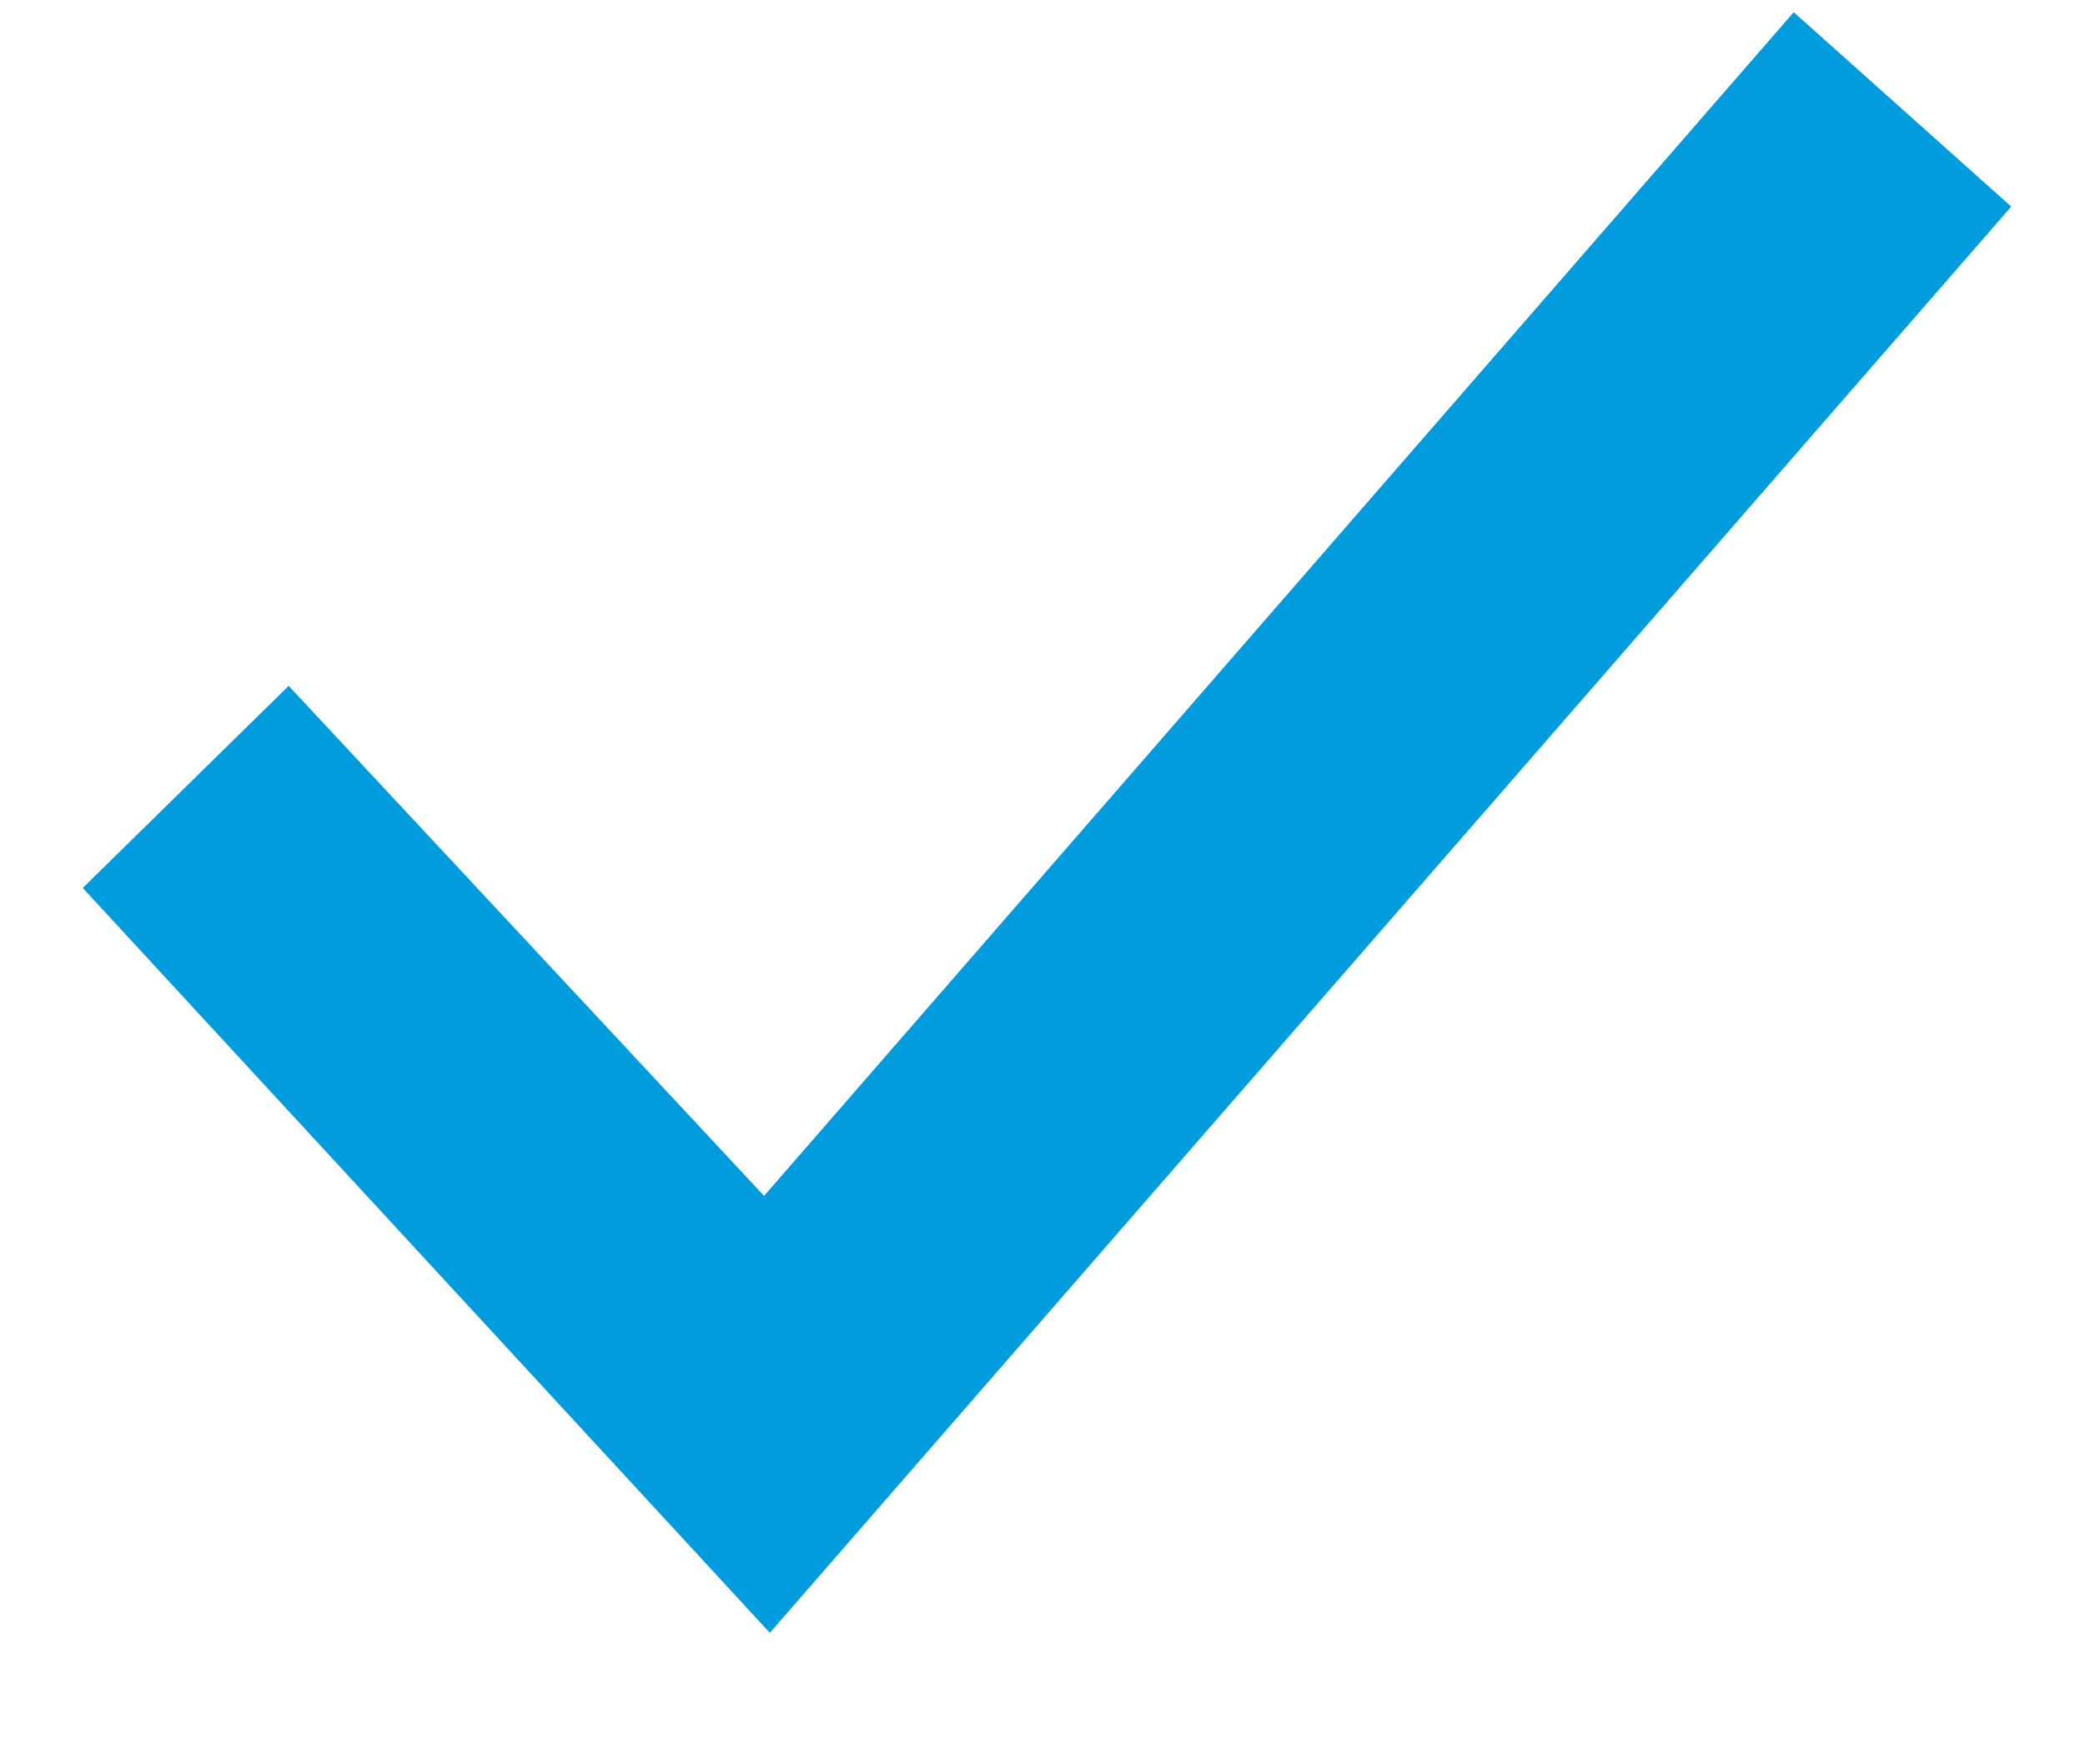
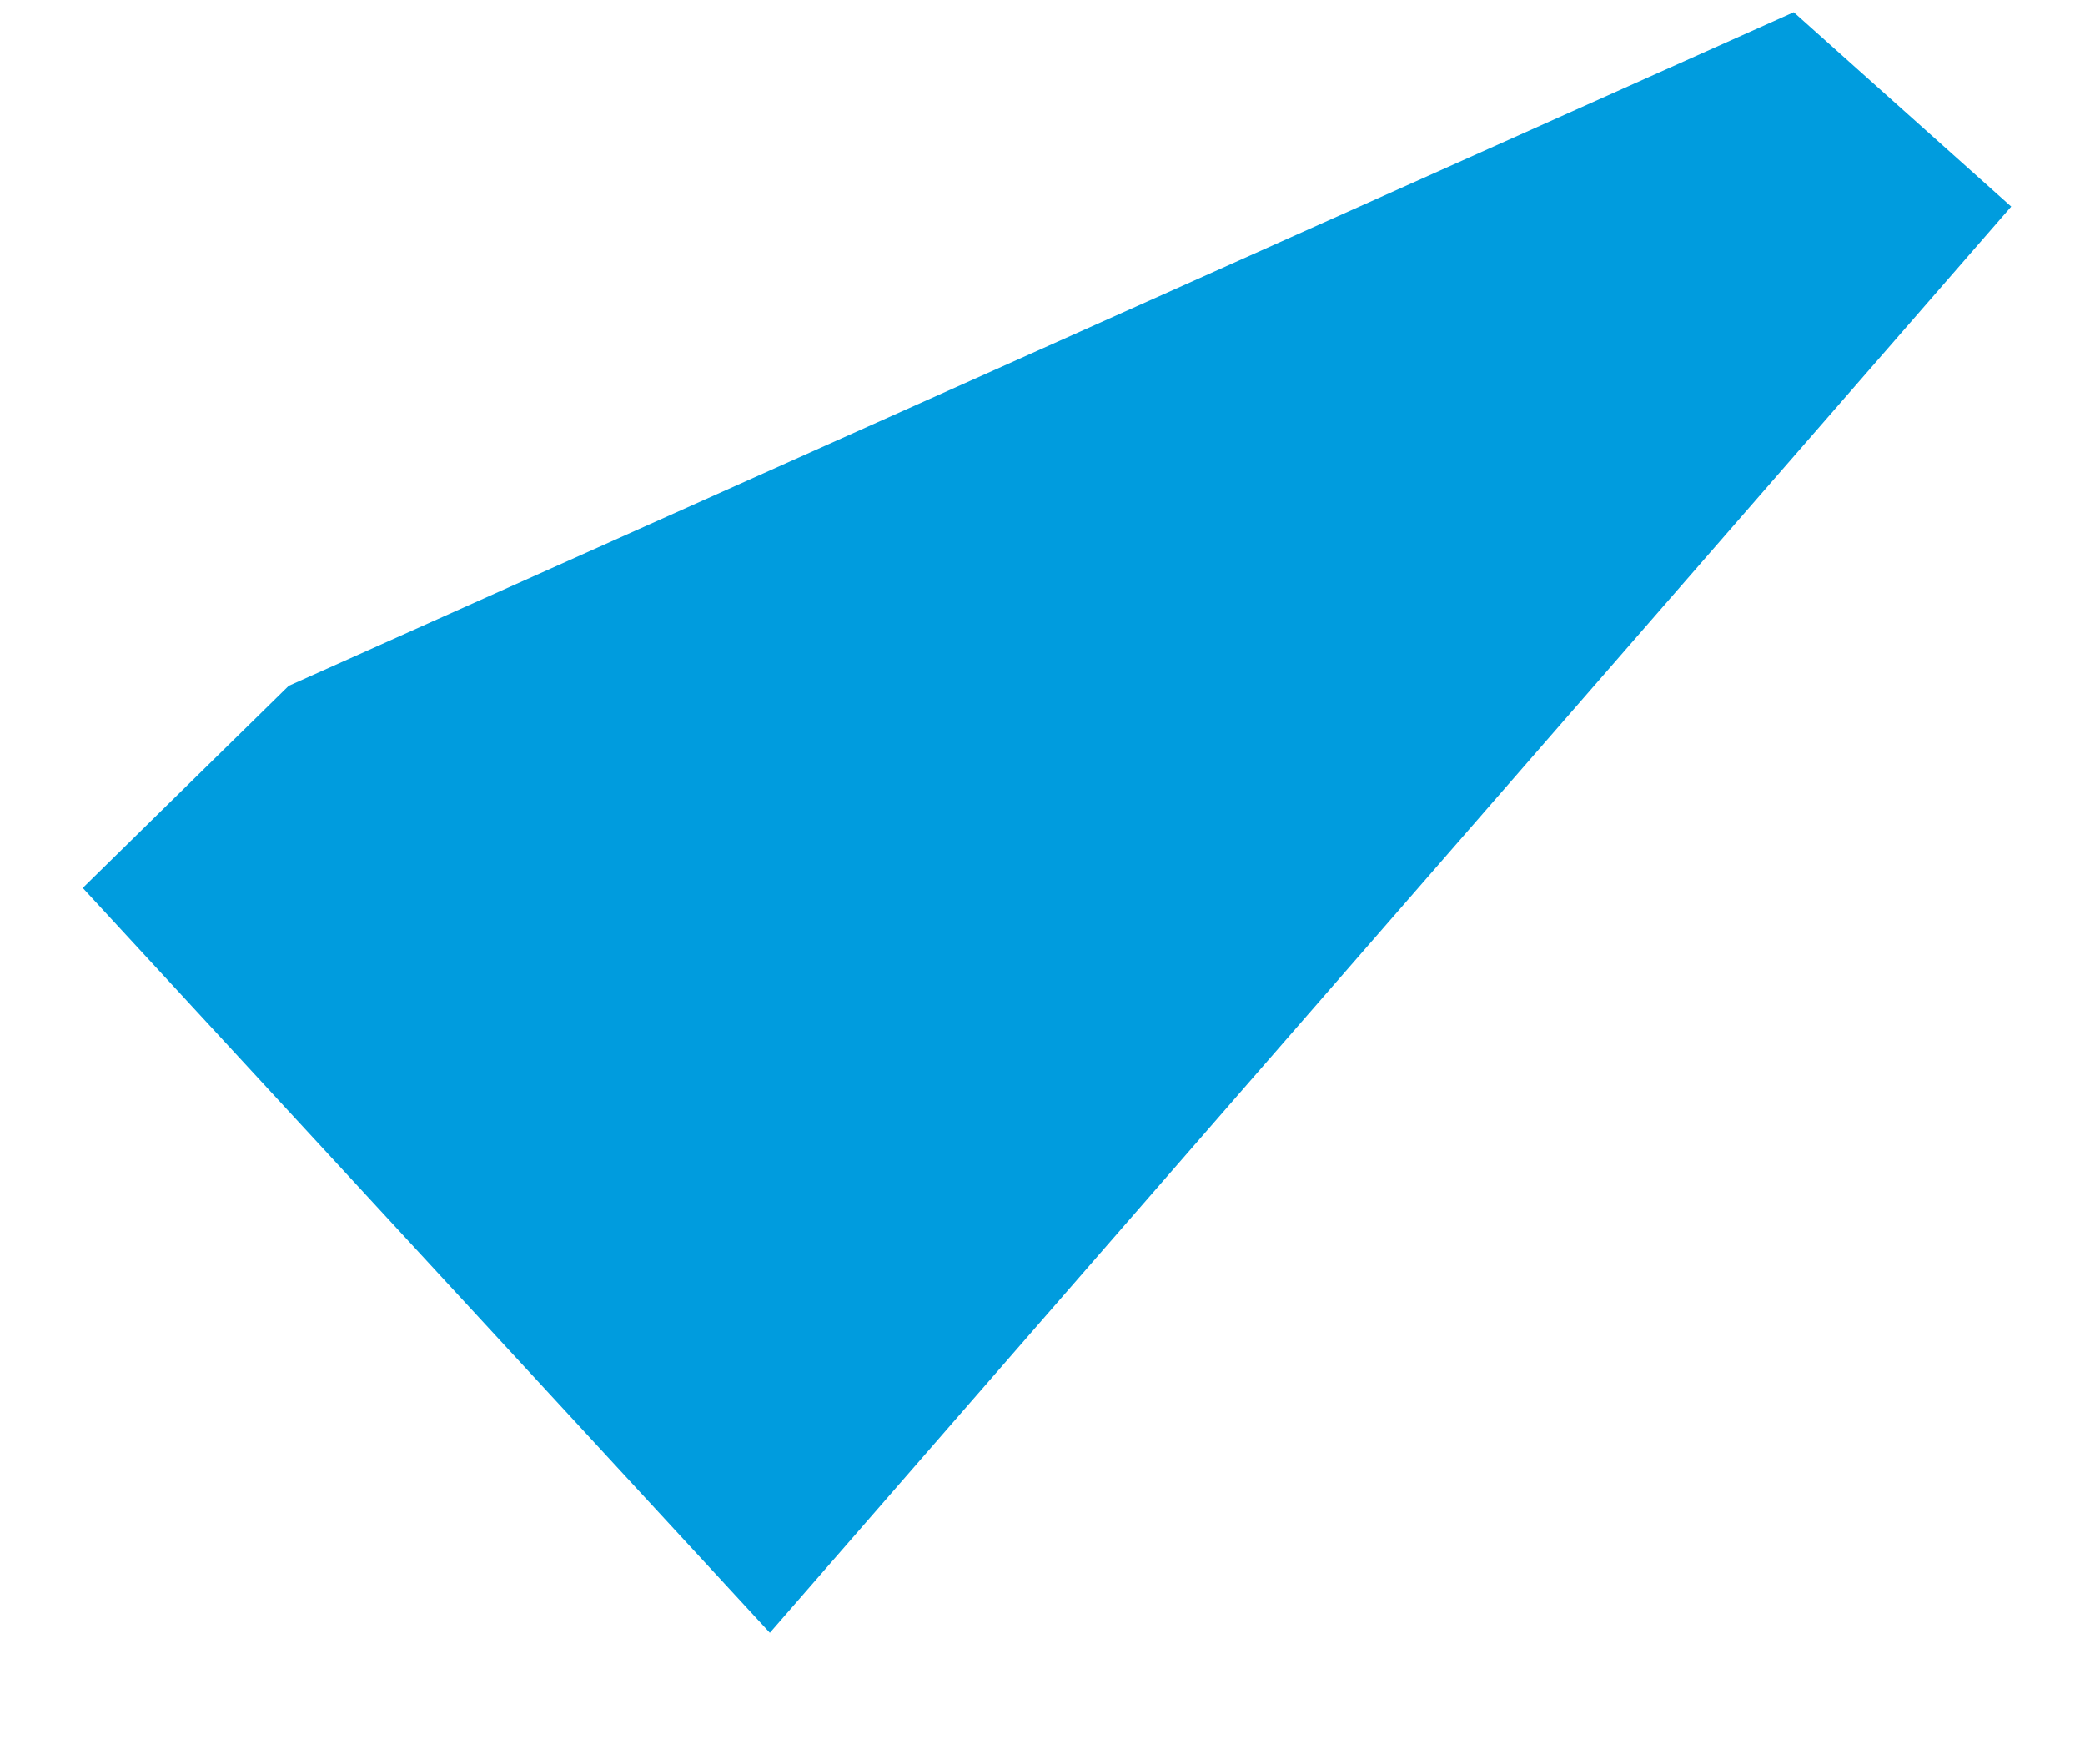
<svg xmlns="http://www.w3.org/2000/svg" width="13" height="11" viewBox="0 0 13 11" fill="none">
-   <path d="M4.8 10.18L0.516 5.536L1.8 4.276L4.764 7.456L11.184 0.076L12.54 1.288L4.8 10.18Z" fill="#009CDE" />
+   <path d="M4.8 10.18L0.516 5.536L1.8 4.276L11.184 0.076L12.54 1.288L4.8 10.18Z" fill="#009CDE" />
</svg>